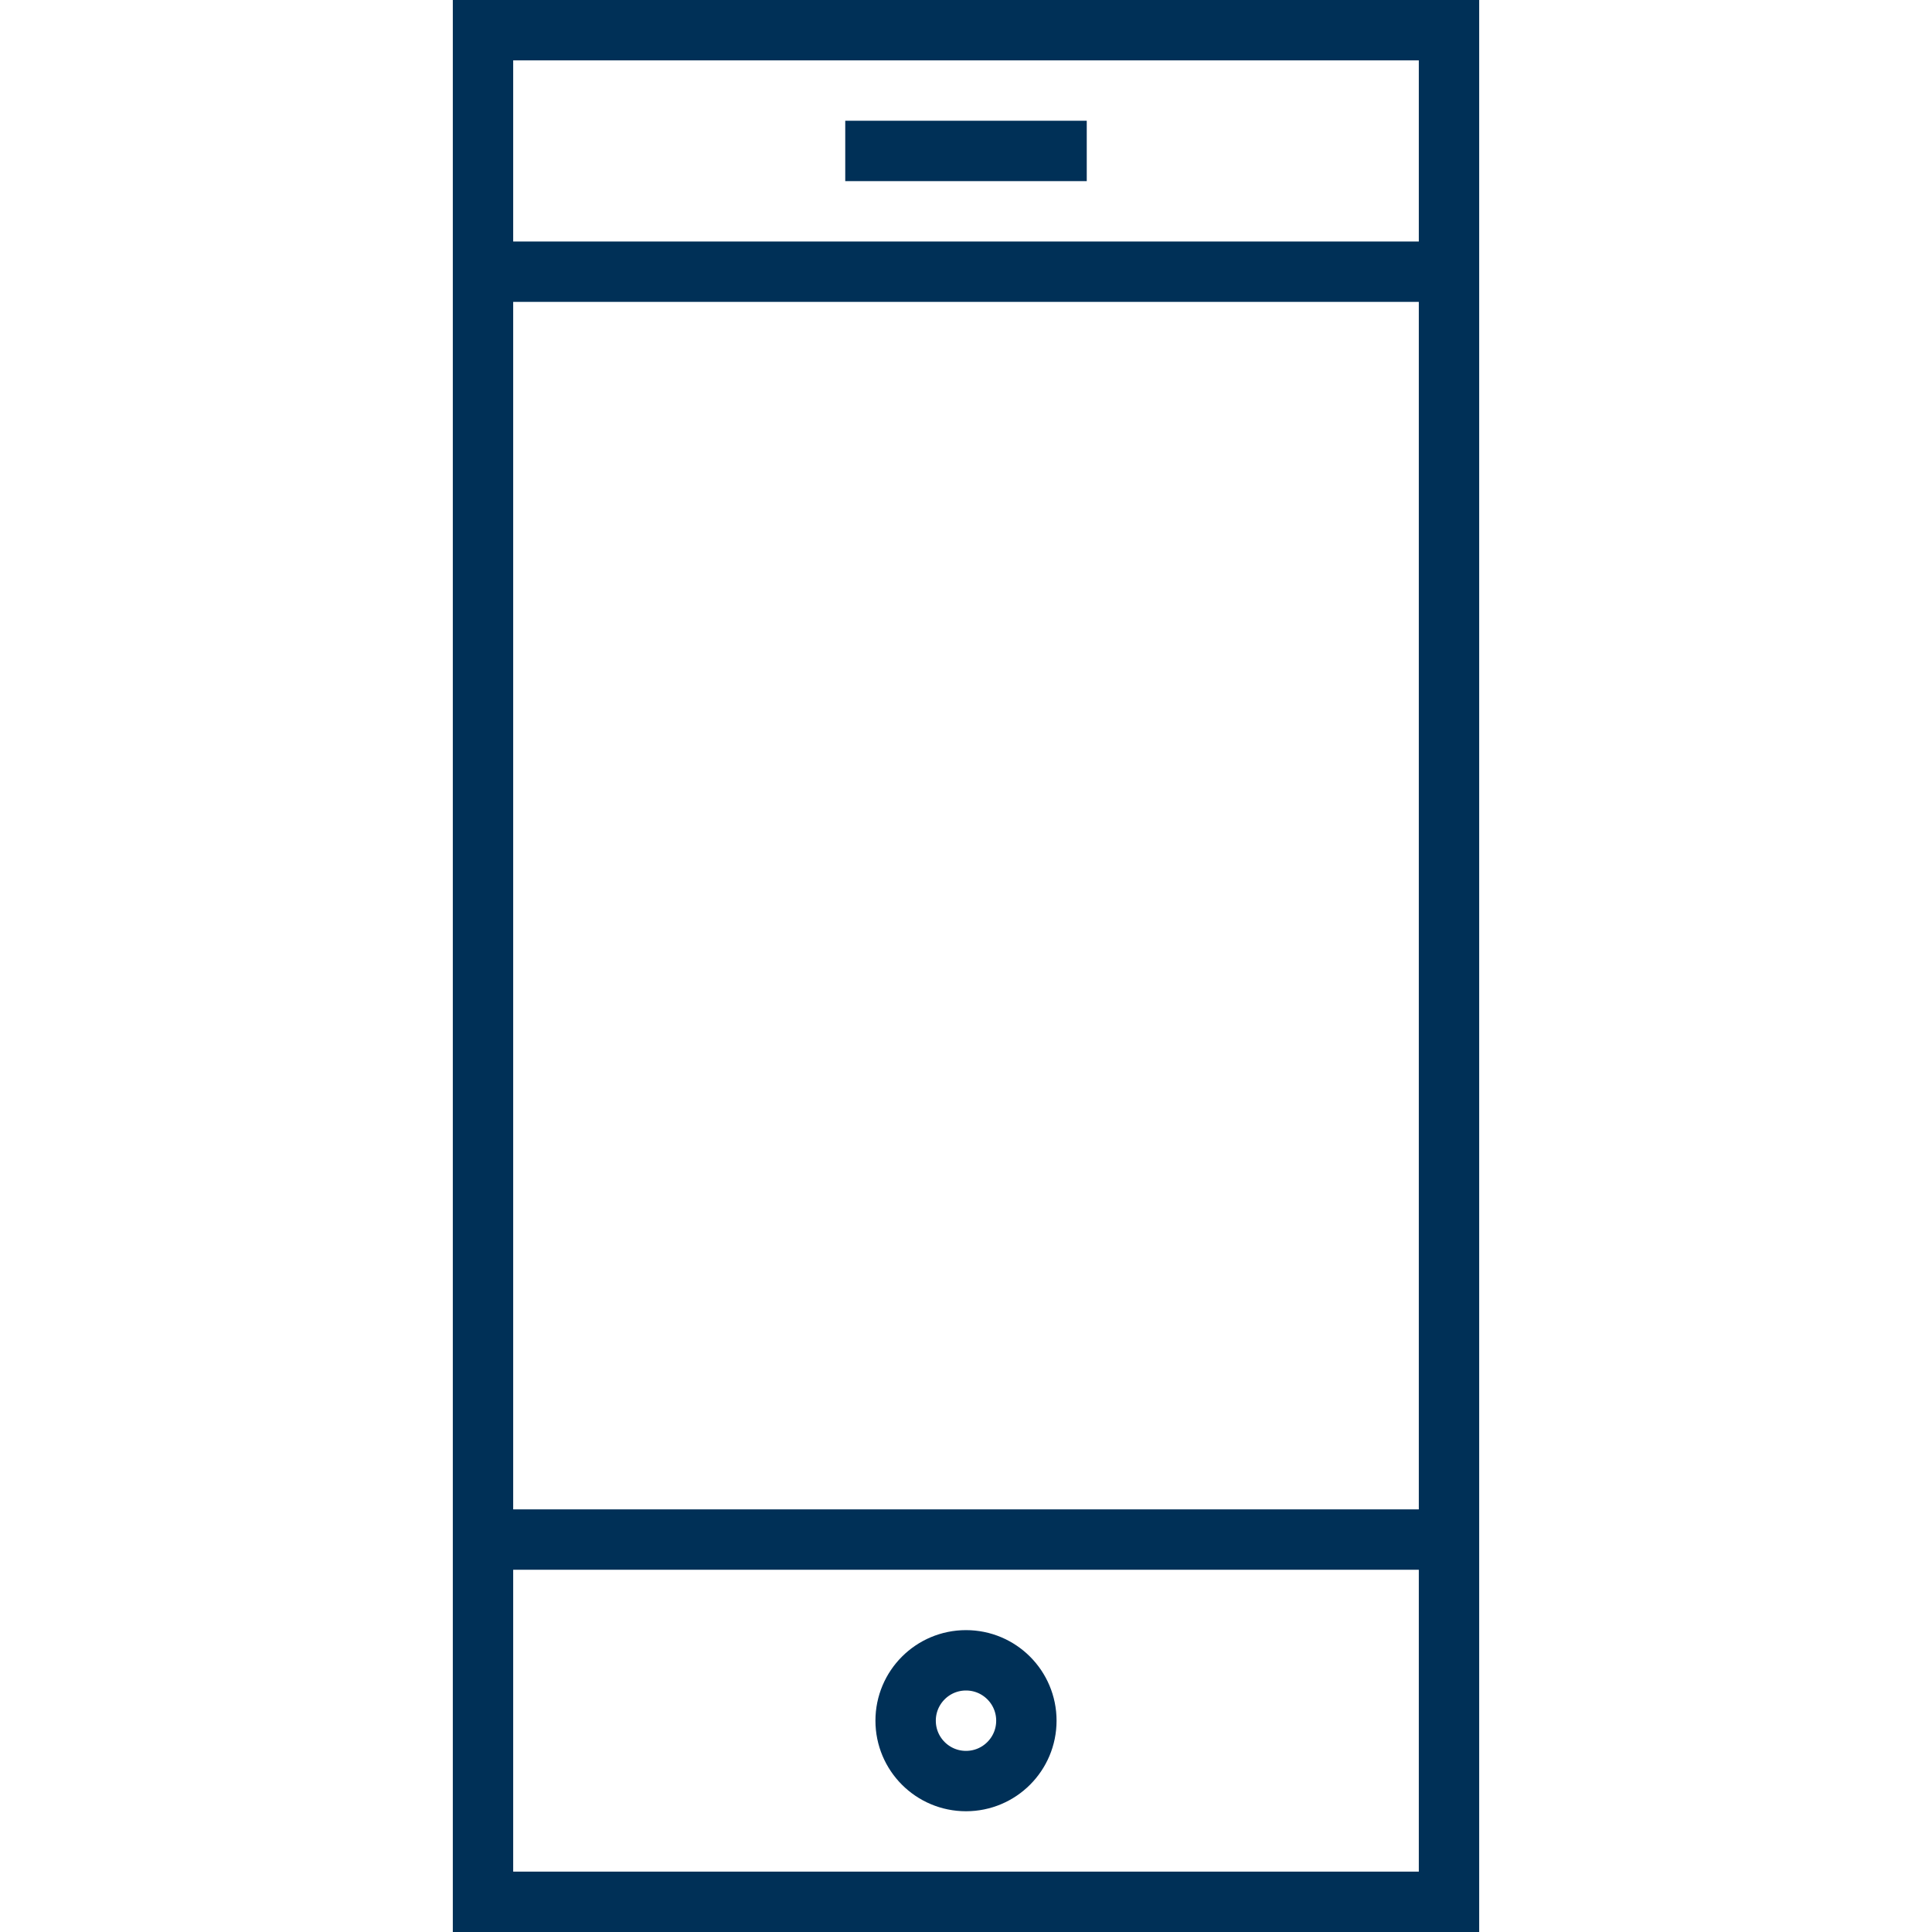
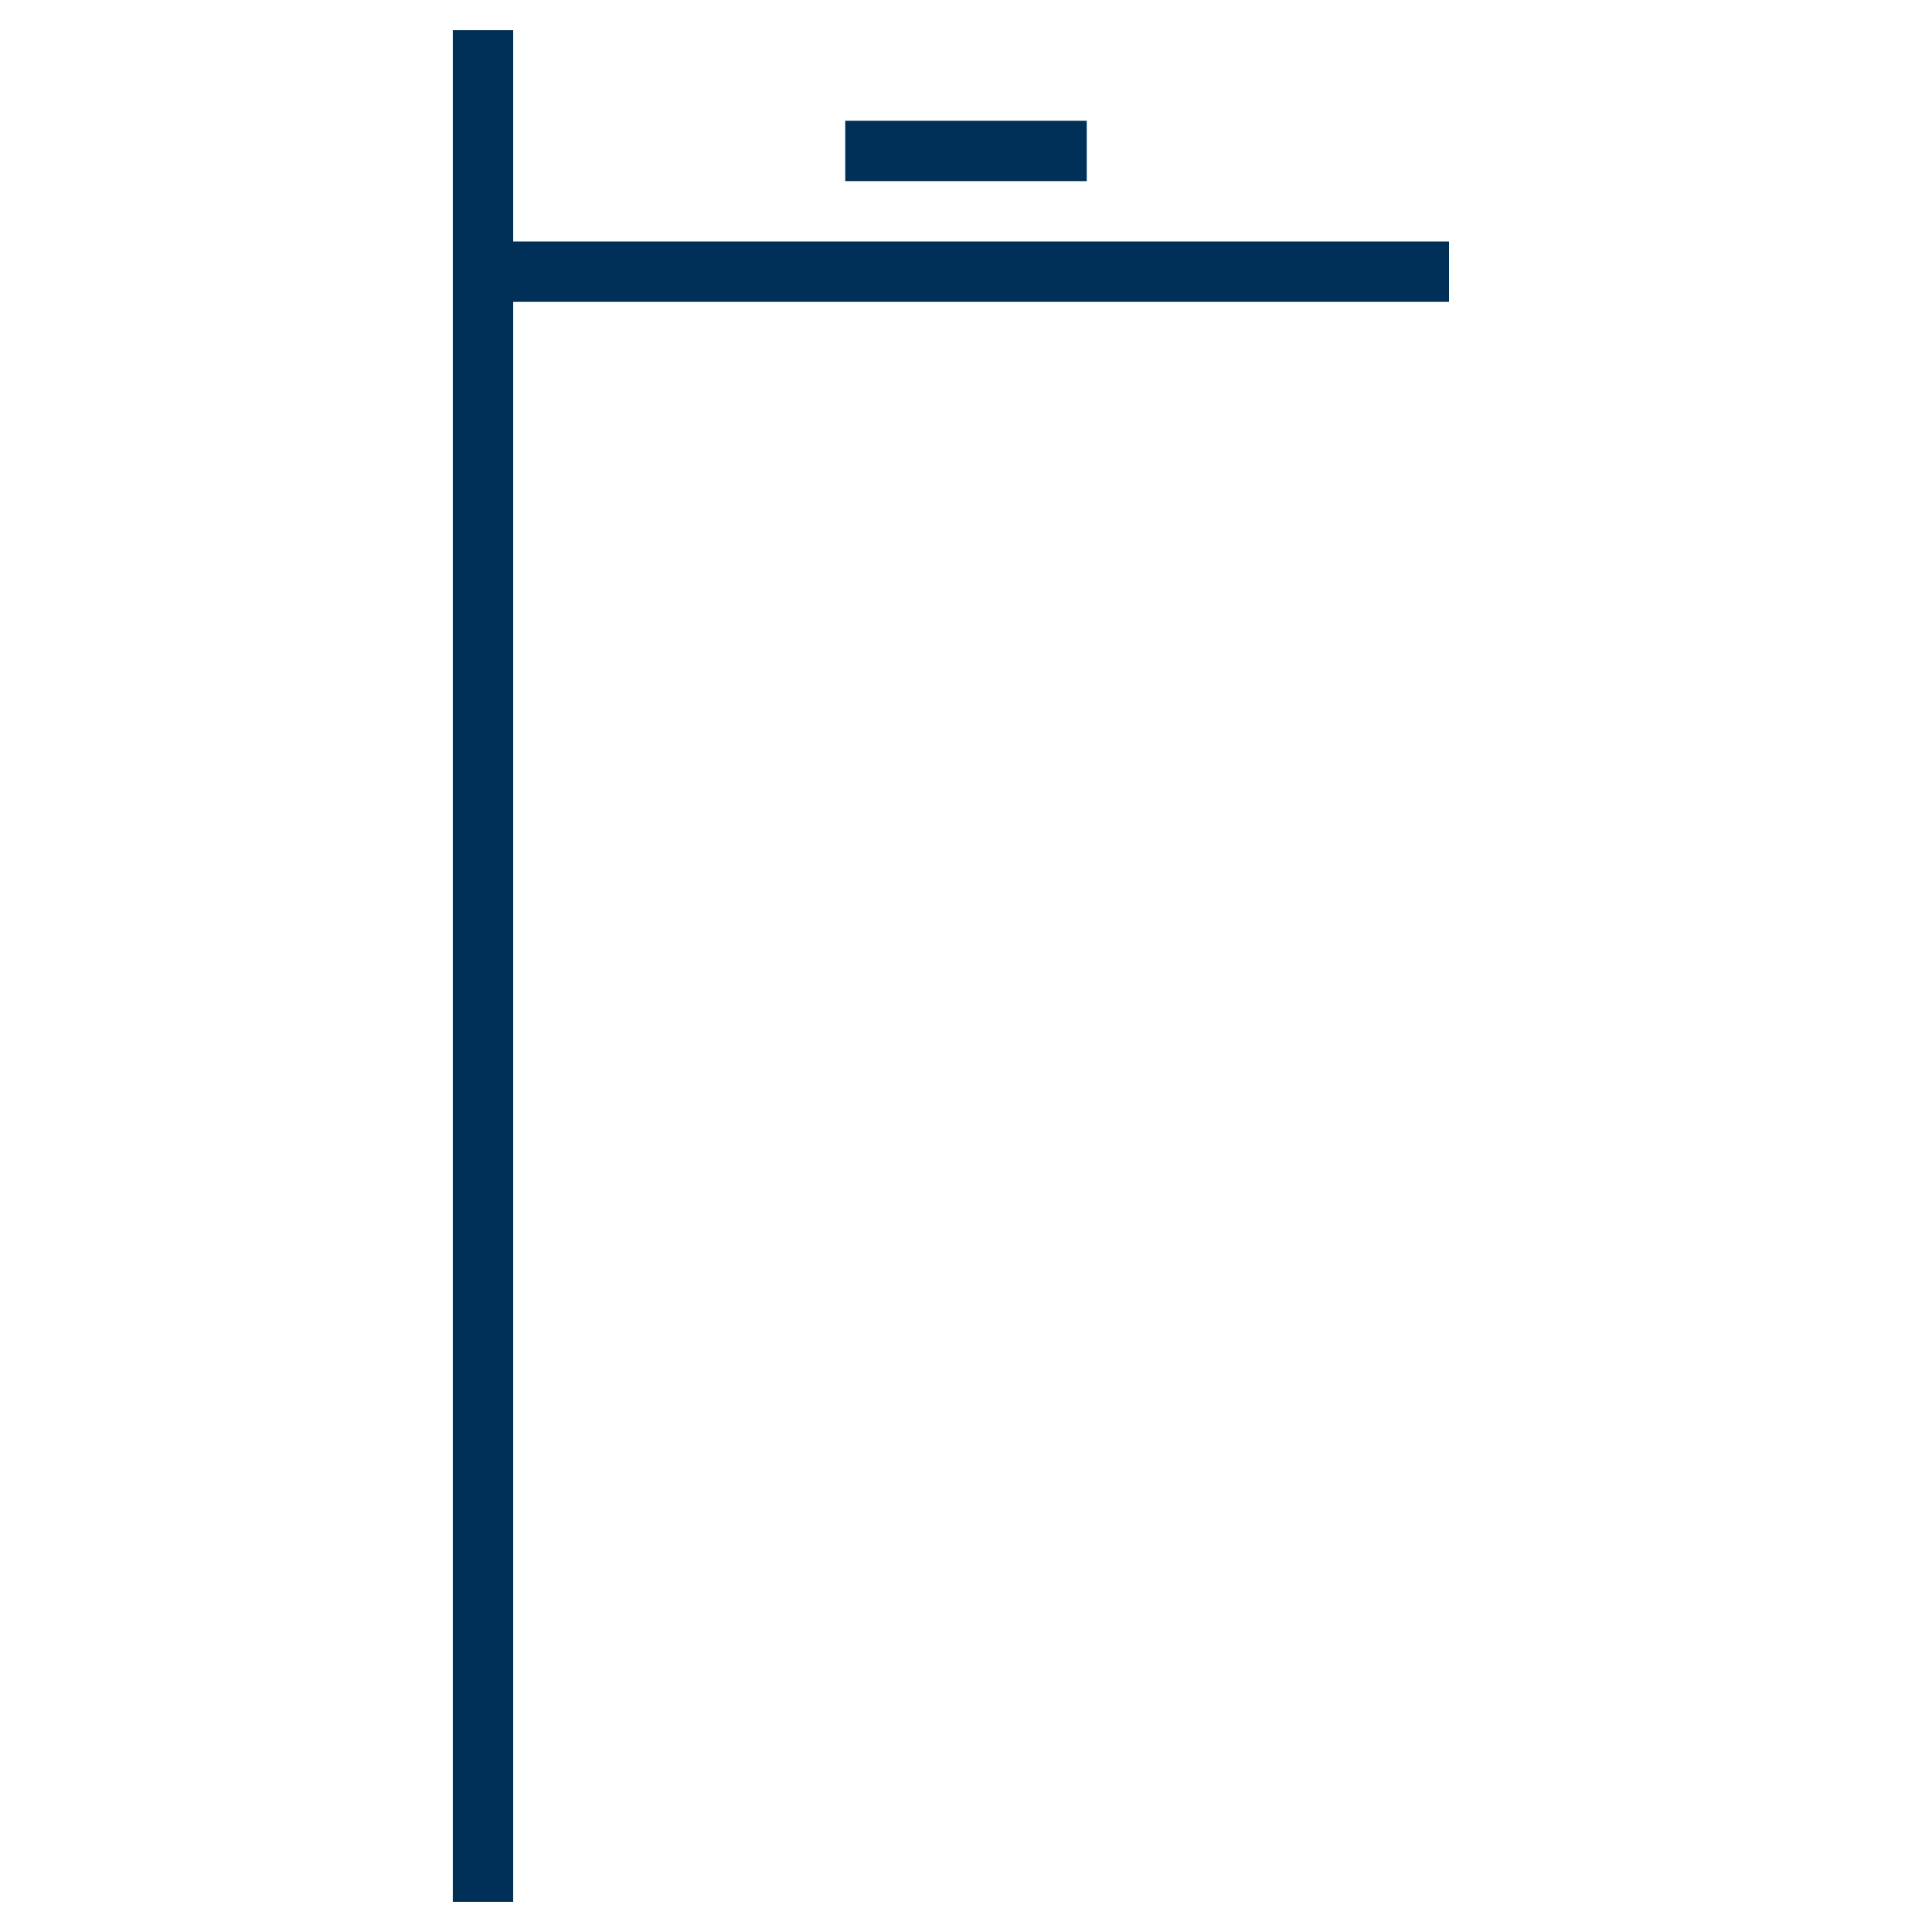
<svg xmlns="http://www.w3.org/2000/svg" viewBox="0 0 64.00 64.00" data-guides="{&quot;vertical&quot;:[],&quot;horizontal&quot;:[]}">
  <defs />
-   <path color="rgb(51, 51, 51)" stroke-miterlimit="10" stroke-width="2" stroke="#003057" x="16" y="1" fill="none" width="32" height="62" id="tSvgd5e16175cf" title="Rectangle 1" fill-opacity="1" stroke-opacity="1" d="M16 1H48V63H16Z" style="transform-origin: 32px 32px;" />
+   <path color="rgb(51, 51, 51)" stroke-miterlimit="10" stroke-width="2" stroke="#003057" x="16" y="1" fill="none" width="32" height="62" id="tSvgd5e16175cf" title="Rectangle 1" fill-opacity="1" stroke-opacity="1" d="M16 1V63H16Z" style="transform-origin: 32px 32px;" />
  <line color="rgb(51, 51, 51)" stroke-miterlimit="10" stroke-width="2" stroke="#003057" fill="none" x1="28" y1="5" x2="36" y2="5" id="tSvg17f72f7b70a" title="Line 1" fill-opacity="1" stroke-opacity="1" style="transform-origin: 32px 5px;" />
-   <line color="rgb(51, 51, 51)" stroke-miterlimit="10" stroke-width="2" stroke="#003057" fill="none" x1="16" y1="51" x2="48" y2="51" id="tSvg601bc9f2ea" title="Line 2" fill-opacity="1" stroke-opacity="1" style="transform-origin: 32px 51px;" />
  <line color="rgb(51, 51, 51)" stroke-miterlimit="10" stroke-width="2" stroke="#003057" fill="none" x1="16" y1="9" x2="48" y2="9" id="tSvg2b6a91a85" title="Line 3" fill-opacity="1" stroke-opacity="1" style="transform-origin: 32px 9px;" />
-   <path color="rgb(51, 51, 51)" stroke-linejoin="bevel" stroke-miterlimit="10" stroke-width="2" stroke="#003057" fill="none" cx="32" cy="57" r="2" id="tSvg1865cb1f60a" title="Ellipse 1" fill-opacity="1" stroke-opacity="1" d="M32 55C33.105 55 34 55.895 34 57C34 58.105 33.105 59 32 59C30.895 59 30 58.105 30 57C30 55.895 30.895 55 32 55Z" style="transform-origin: 32px 57px;" />
</svg>